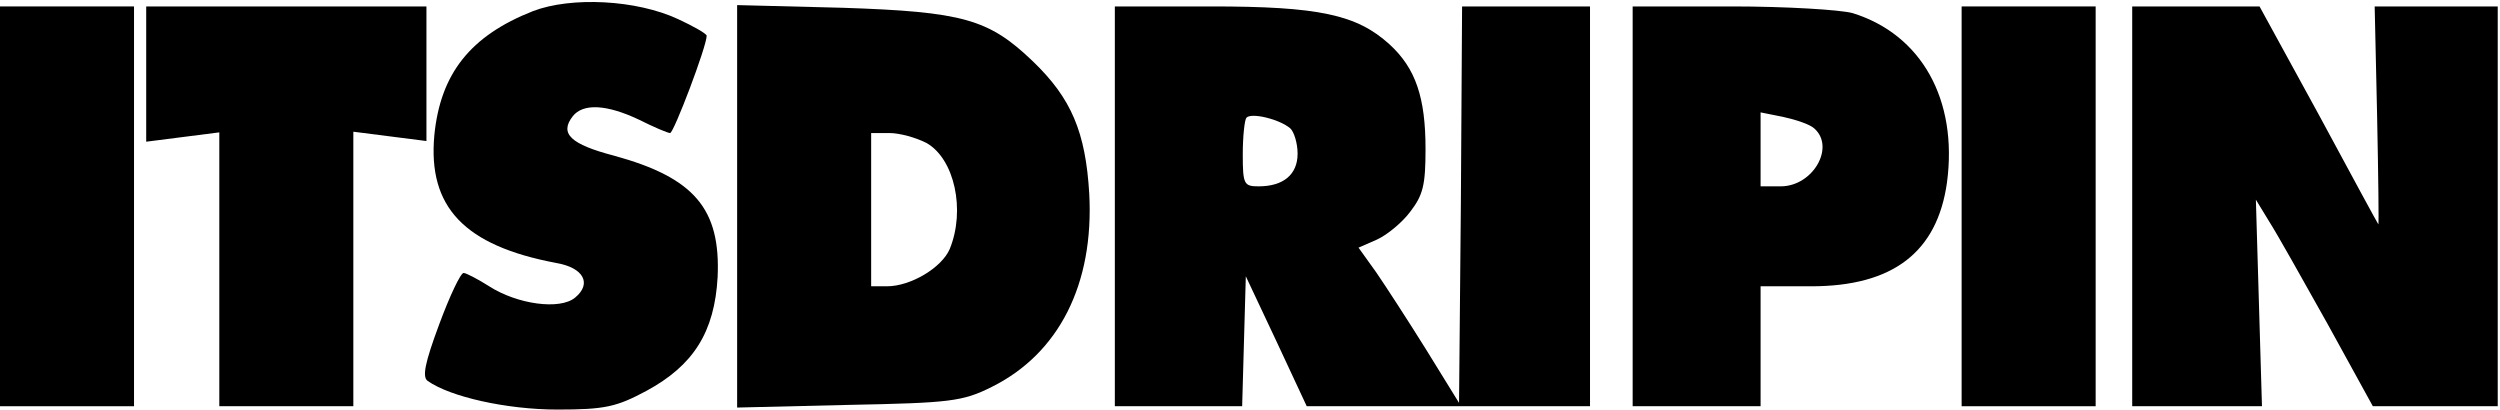
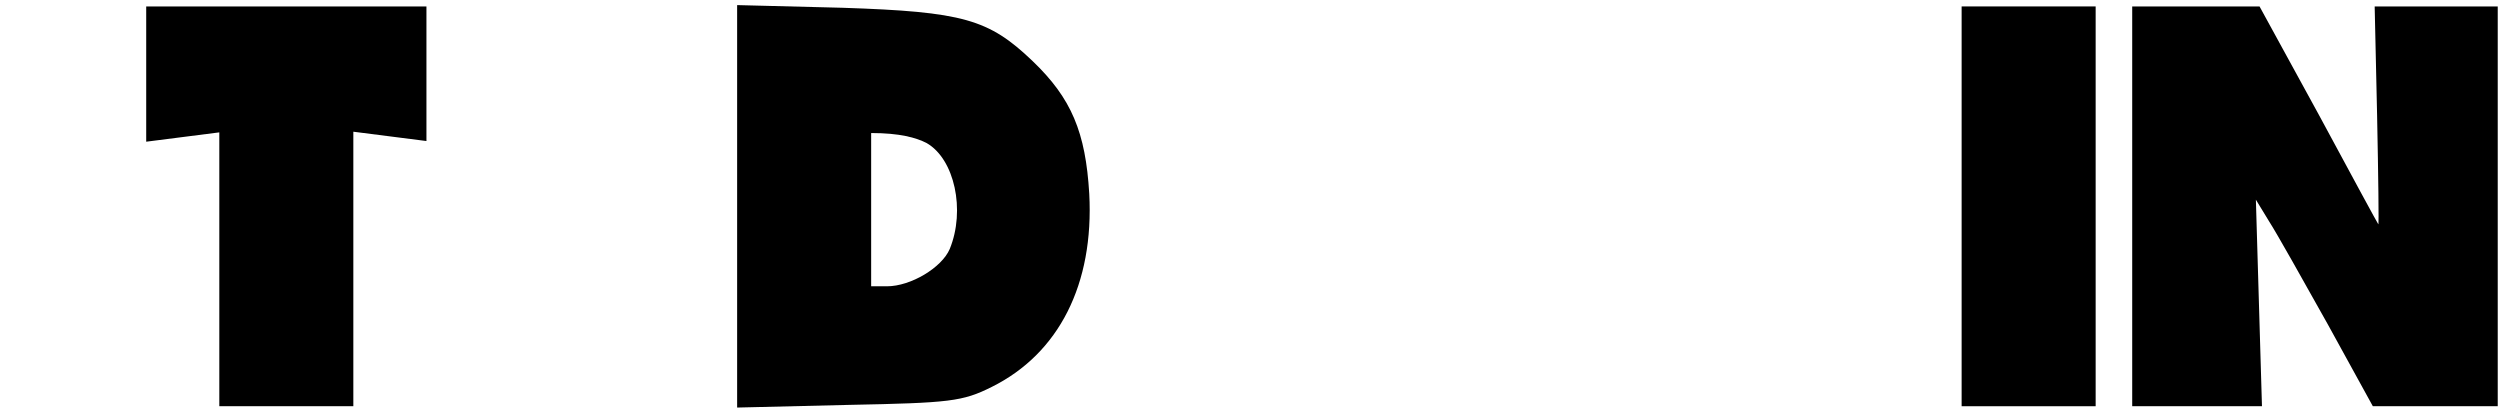
<svg xmlns="http://www.w3.org/2000/svg" fill="none" viewBox="0 0 579 95" height="95" width="579">
-   <path fill="black" d="M123.454 2.57C108.921 8.28 102.008 17.076 100.597 31.274C99.045 47.94 107.511 56.891 128.815 60.903C135.164 61.984 137.14 65.687 133.189 68.928C129.662 71.86 119.785 70.471 113.295 66.305C110.615 64.607 107.934 63.218 107.369 63.218C106.664 63.218 104.124 68.619 101.726 75.101C98.34 84.206 97.775 87.292 99.045 88.218C104.265 91.922 117.387 94.854 129.097 94.854C140.103 94.854 142.783 94.237 149.697 90.533C160.561 84.669 165.499 76.953 166.204 64.144C166.91 48.403 160.843 41.15 142.219 36.058C132.201 33.434 129.521 30.965 132.625 26.953C135.023 23.866 140.526 24.175 148.004 27.724C151.39 29.422 154.635 30.811 155.199 30.811C156.046 30.811 163.665 10.749 163.665 8.28C163.665 7.817 160.702 6.119 157.033 4.422C147.439 -0.053 132.343 -0.825 123.454 2.57Z" />
-   <path fill="black" d="M0 47.787V94.083H15.52H31.04V47.787V1.49H15.52H0V47.787Z" />
  <path fill="black" d="M33.862 17.077V32.818L42.328 31.737L50.793 30.657V62.447V94.083H66.313H81.833V62.293V30.503L90.299 31.583L98.764 32.663V17.077V1.49H66.313H33.862V17.077Z" />
-   <path fill="black" d="M170.72 47.786V94.391L196.539 93.774C219.96 93.311 222.923 93.002 229.696 89.607C245.216 81.891 253.399 65.842 252.27 44.854C251.424 30.657 248.179 22.786 239.149 14.144C228.99 4.422 223.064 2.724 195.128 1.799L170.72 1.181V47.786ZM214.599 33.126C221.089 36.829 223.629 48.712 219.96 57.663C218.126 61.984 210.931 66.305 205.428 66.305H201.76V48.558V30.811H205.992C208.391 30.811 212.2 31.891 214.599 33.126Z" />
-   <path fill="black" d="M258.196 47.787V94.083H273.011H287.684L288.108 78.96L288.531 63.99L295.585 78.96L302.64 94.083H335.514H368.247V47.787V1.49H353.433H338.618L338.336 47.324L337.913 93.311L330.294 80.966C326.061 74.176 320.841 66.151 318.724 63.065L314.633 57.355L318.865 55.503C321.264 54.422 324.791 51.49 326.625 49.021C329.588 45.163 330.153 42.848 330.153 34.515C330.153 22.632 327.895 15.842 321.828 10.287C314.209 3.342 305.321 1.49 280.489 1.49H258.196V47.787ZM298.83 29.731C299.677 30.503 300.524 33.126 300.524 35.595C300.524 40.379 297.278 43.157 291.494 43.157C288.108 43.157 287.825 42.694 287.825 35.75C287.825 31.583 288.249 27.725 288.672 27.262C289.801 26.027 296.291 27.571 298.83 29.731Z" />
-   <path fill="black" d="M378.123 47.787V94.083H392.938H407.752V80.194V66.305H419.463C438.369 66.305 448.669 58.435 450.926 42.231C453.466 23.095 445 7.972 429.057 3.034C426.235 2.262 413.678 1.49 401.121 1.49H378.123V47.787ZM420.168 29.731C425.106 34.052 419.886 43.157 412.408 43.157H407.752V34.669V26.027L413.114 27.108C415.935 27.725 419.181 28.805 420.168 29.731Z" />
+   <path fill="black" d="M170.72 47.786V94.391L196.539 93.774C219.96 93.311 222.923 93.002 229.696 89.607C245.216 81.891 253.399 65.842 252.27 44.854C251.424 30.657 248.179 22.786 239.149 14.144C228.99 4.422 223.064 2.724 195.128 1.799L170.72 1.181V47.786ZM214.599 33.126C221.089 36.829 223.629 48.712 219.96 57.663C218.126 61.984 210.931 66.305 205.428 66.305H201.76V48.558V30.811C208.391 30.811 212.2 31.891 214.599 33.126Z" />
  <path fill="black" d="M454.312 47.787V94.083H469.832H485.352V47.787V1.49H469.832H454.312V47.787Z" />
  <path fill="black" d="M493.819 47.787V94.083H508.775H523.872L523.166 70.163L522.461 46.243L525.565 51.336C527.258 53.96 533.325 64.762 539.11 75.102L549.55 94.083H564.083H578.474V47.787V1.49H564.224H549.974L550.538 26.799C550.82 40.842 550.961 52.108 550.82 51.953C550.679 51.799 544.471 40.379 536.993 26.49L523.307 1.49H508.634H493.819V47.787Z" />
</svg>